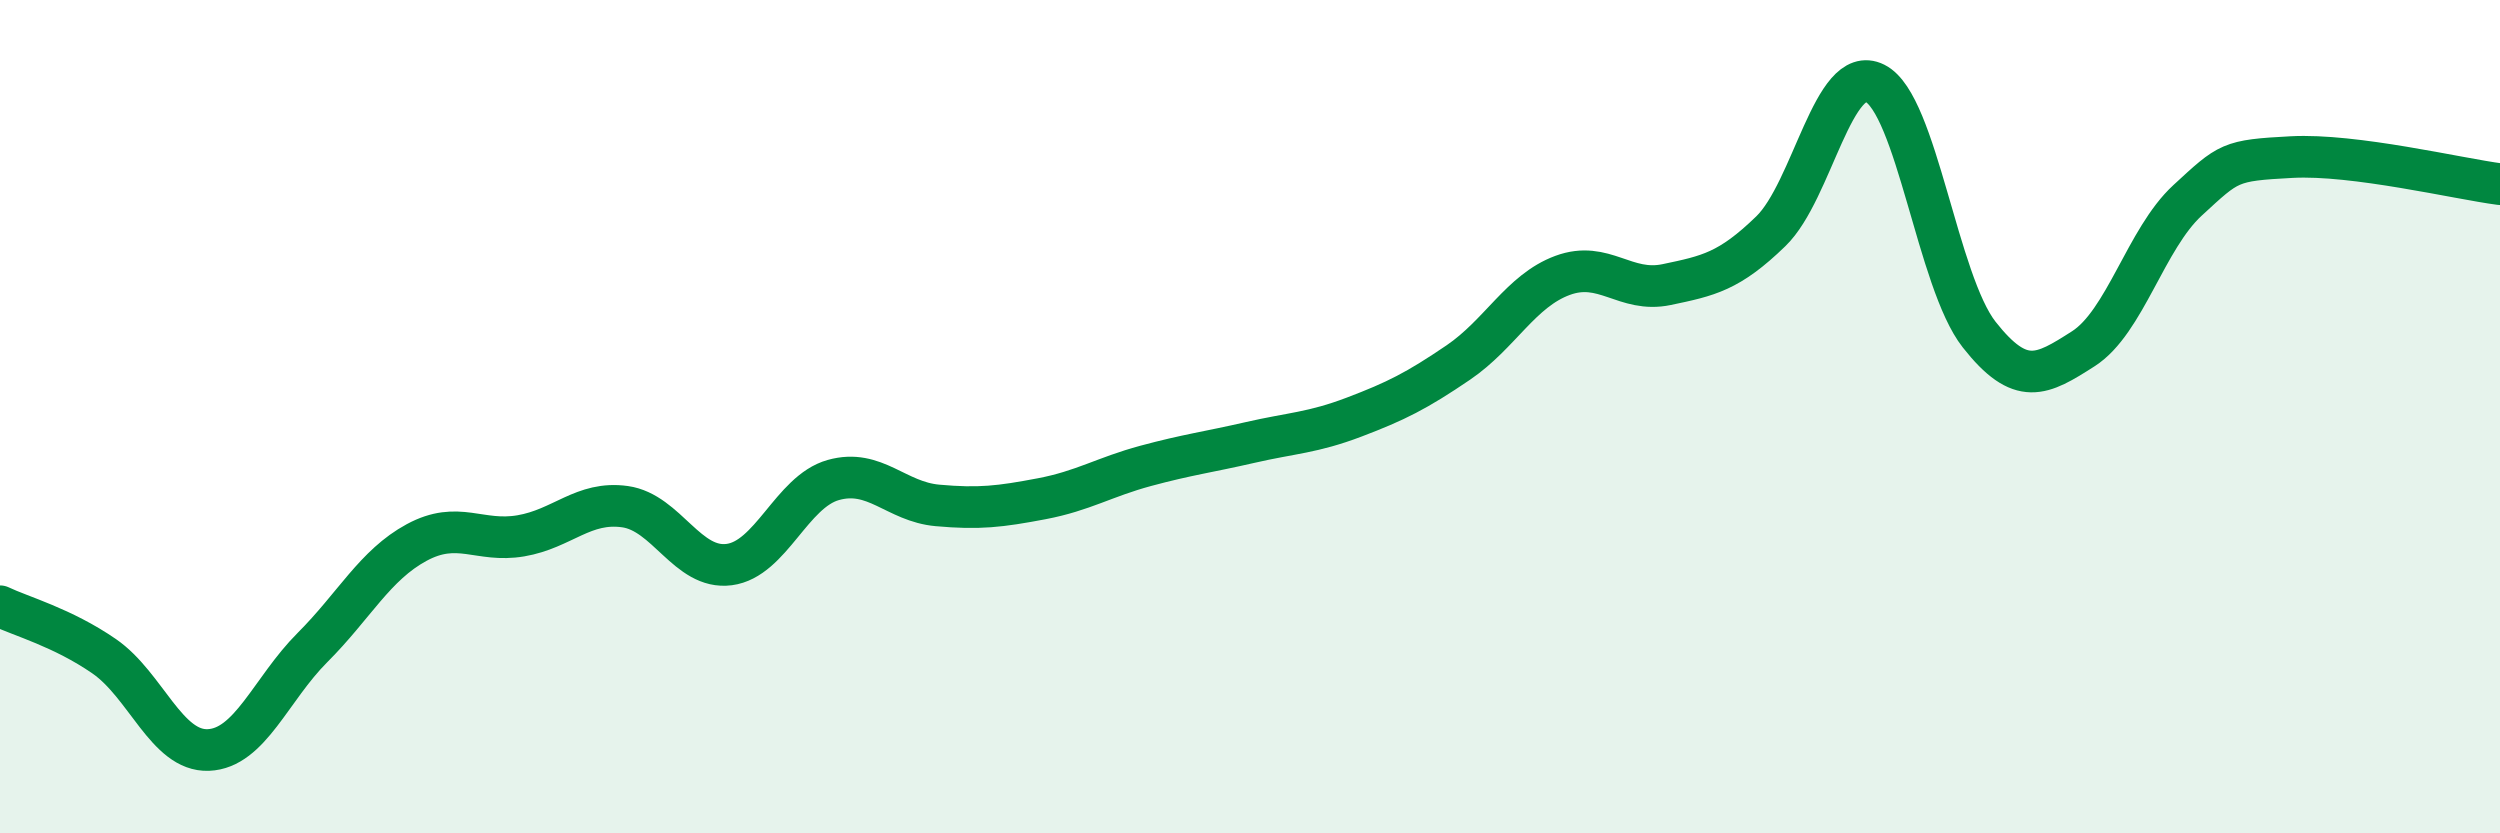
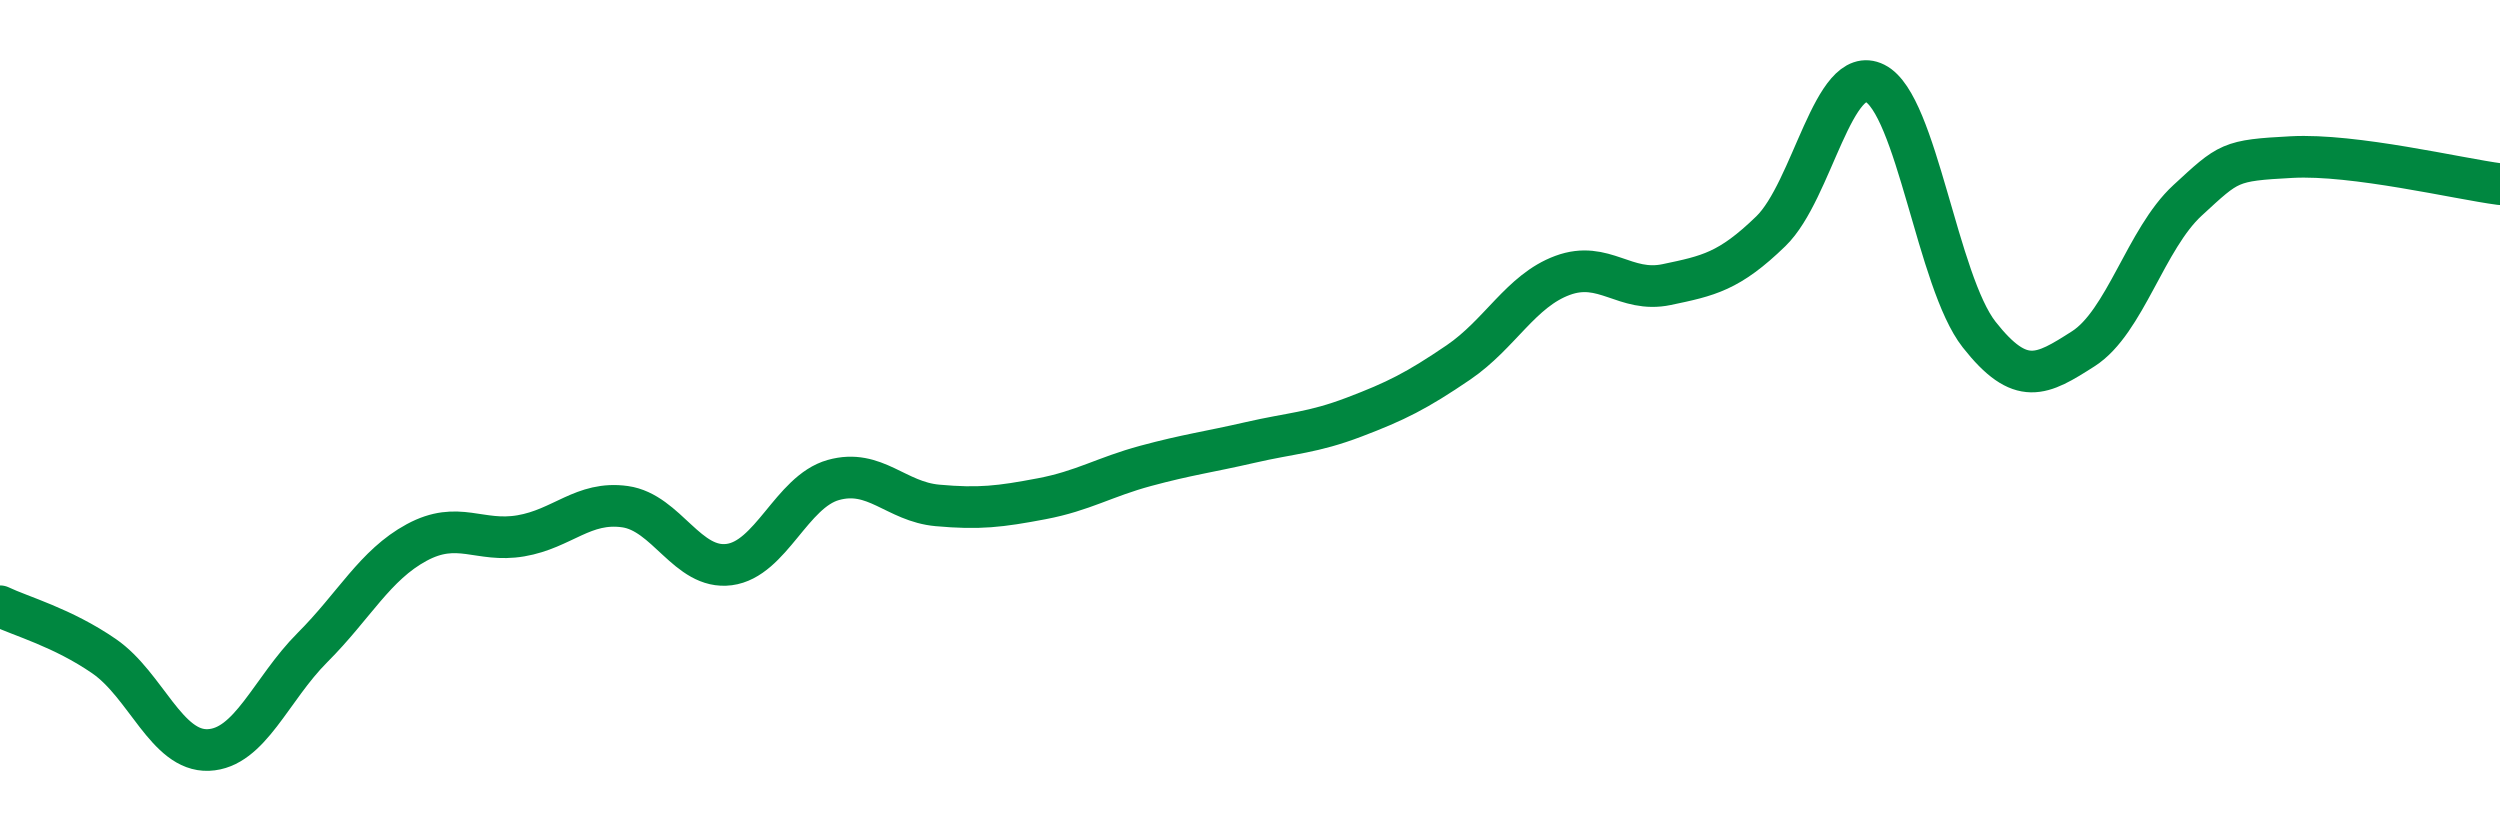
<svg xmlns="http://www.w3.org/2000/svg" width="60" height="20" viewBox="0 0 60 20">
-   <path d="M 0,14.55 C 0.5,14.79 1.5,15.06 2.5,15.75 C 3.5,16.44 4,18.04 5,18 C 6,17.96 6.5,16.54 7.5,15.54 C 8.5,14.54 9,13.56 10,13.02 C 11,12.48 11.5,13.03 12.5,12.86 C 13.5,12.69 14,12.02 15,12.16 C 16,12.3 16.5,13.68 17.5,13.55 C 18.5,13.42 19,11.8 20,11.52 C 21,11.24 21.5,12.04 22.5,12.13 C 23.5,12.22 24,12.16 25,11.97 C 26,11.78 26.5,11.45 27.5,11.18 C 28.5,10.91 29,10.85 30,10.62 C 31,10.39 31.5,10.39 32.5,10.01 C 33.5,9.63 34,9.38 35,8.7 C 36,8.02 36.5,6.98 37.5,6.61 C 38.5,6.24 39,7.04 40,6.83 C 41,6.62 41.5,6.52 42.5,5.55 C 43.5,4.58 44,1.5 45,2 C 46,2.5 46.5,6.76 47.5,8.03 C 48.5,9.3 49,9.01 50,8.37 C 51,7.73 51.5,5.73 52.5,4.81 C 53.5,3.89 53.5,3.85 55,3.77 C 56.5,3.69 59,4.29 60,4.42L60 20L0 20Z" fill="#008740" opacity="0.1" stroke-linecap="round" stroke-linejoin="round" />
  <path d="M 0,14.55 C 0.5,14.79 1.5,15.06 2.5,15.75 C 3.5,16.44 4,18.04 5,18 C 6,17.96 6.5,16.54 7.5,15.54 C 8.5,14.54 9,13.56 10,13.02 C 11,12.48 11.5,13.03 12.5,12.86 C 13.5,12.69 14,12.02 15,12.16 C 16,12.3 16.5,13.68 17.5,13.55 C 18.5,13.42 19,11.8 20,11.52 C 21,11.24 21.5,12.04 22.5,12.13 C 23.5,12.22 24,12.16 25,11.97 C 26,11.78 26.5,11.45 27.5,11.18 C 28.5,10.91 29,10.85 30,10.62 C 31,10.39 31.5,10.39 32.5,10.01 C 33.5,9.63 34,9.38 35,8.7 C 36,8.02 36.5,6.98 37.5,6.61 C 38.5,6.24 39,7.04 40,6.83 C 41,6.62 41.5,6.52 42.5,5.55 C 43.5,4.58 44,1.5 45,2 C 46,2.5 46.5,6.76 47.5,8.03 C 48.5,9.3 49,9.01 50,8.37 C 51,7.73 51.5,5.73 52.5,4.81 C 53.5,3.89 53.5,3.85 55,3.77 C 56.5,3.69 59,4.29 60,4.42" stroke="#008740" stroke-width="1" fill="none" stroke-linecap="round" stroke-linejoin="round" />
</svg>